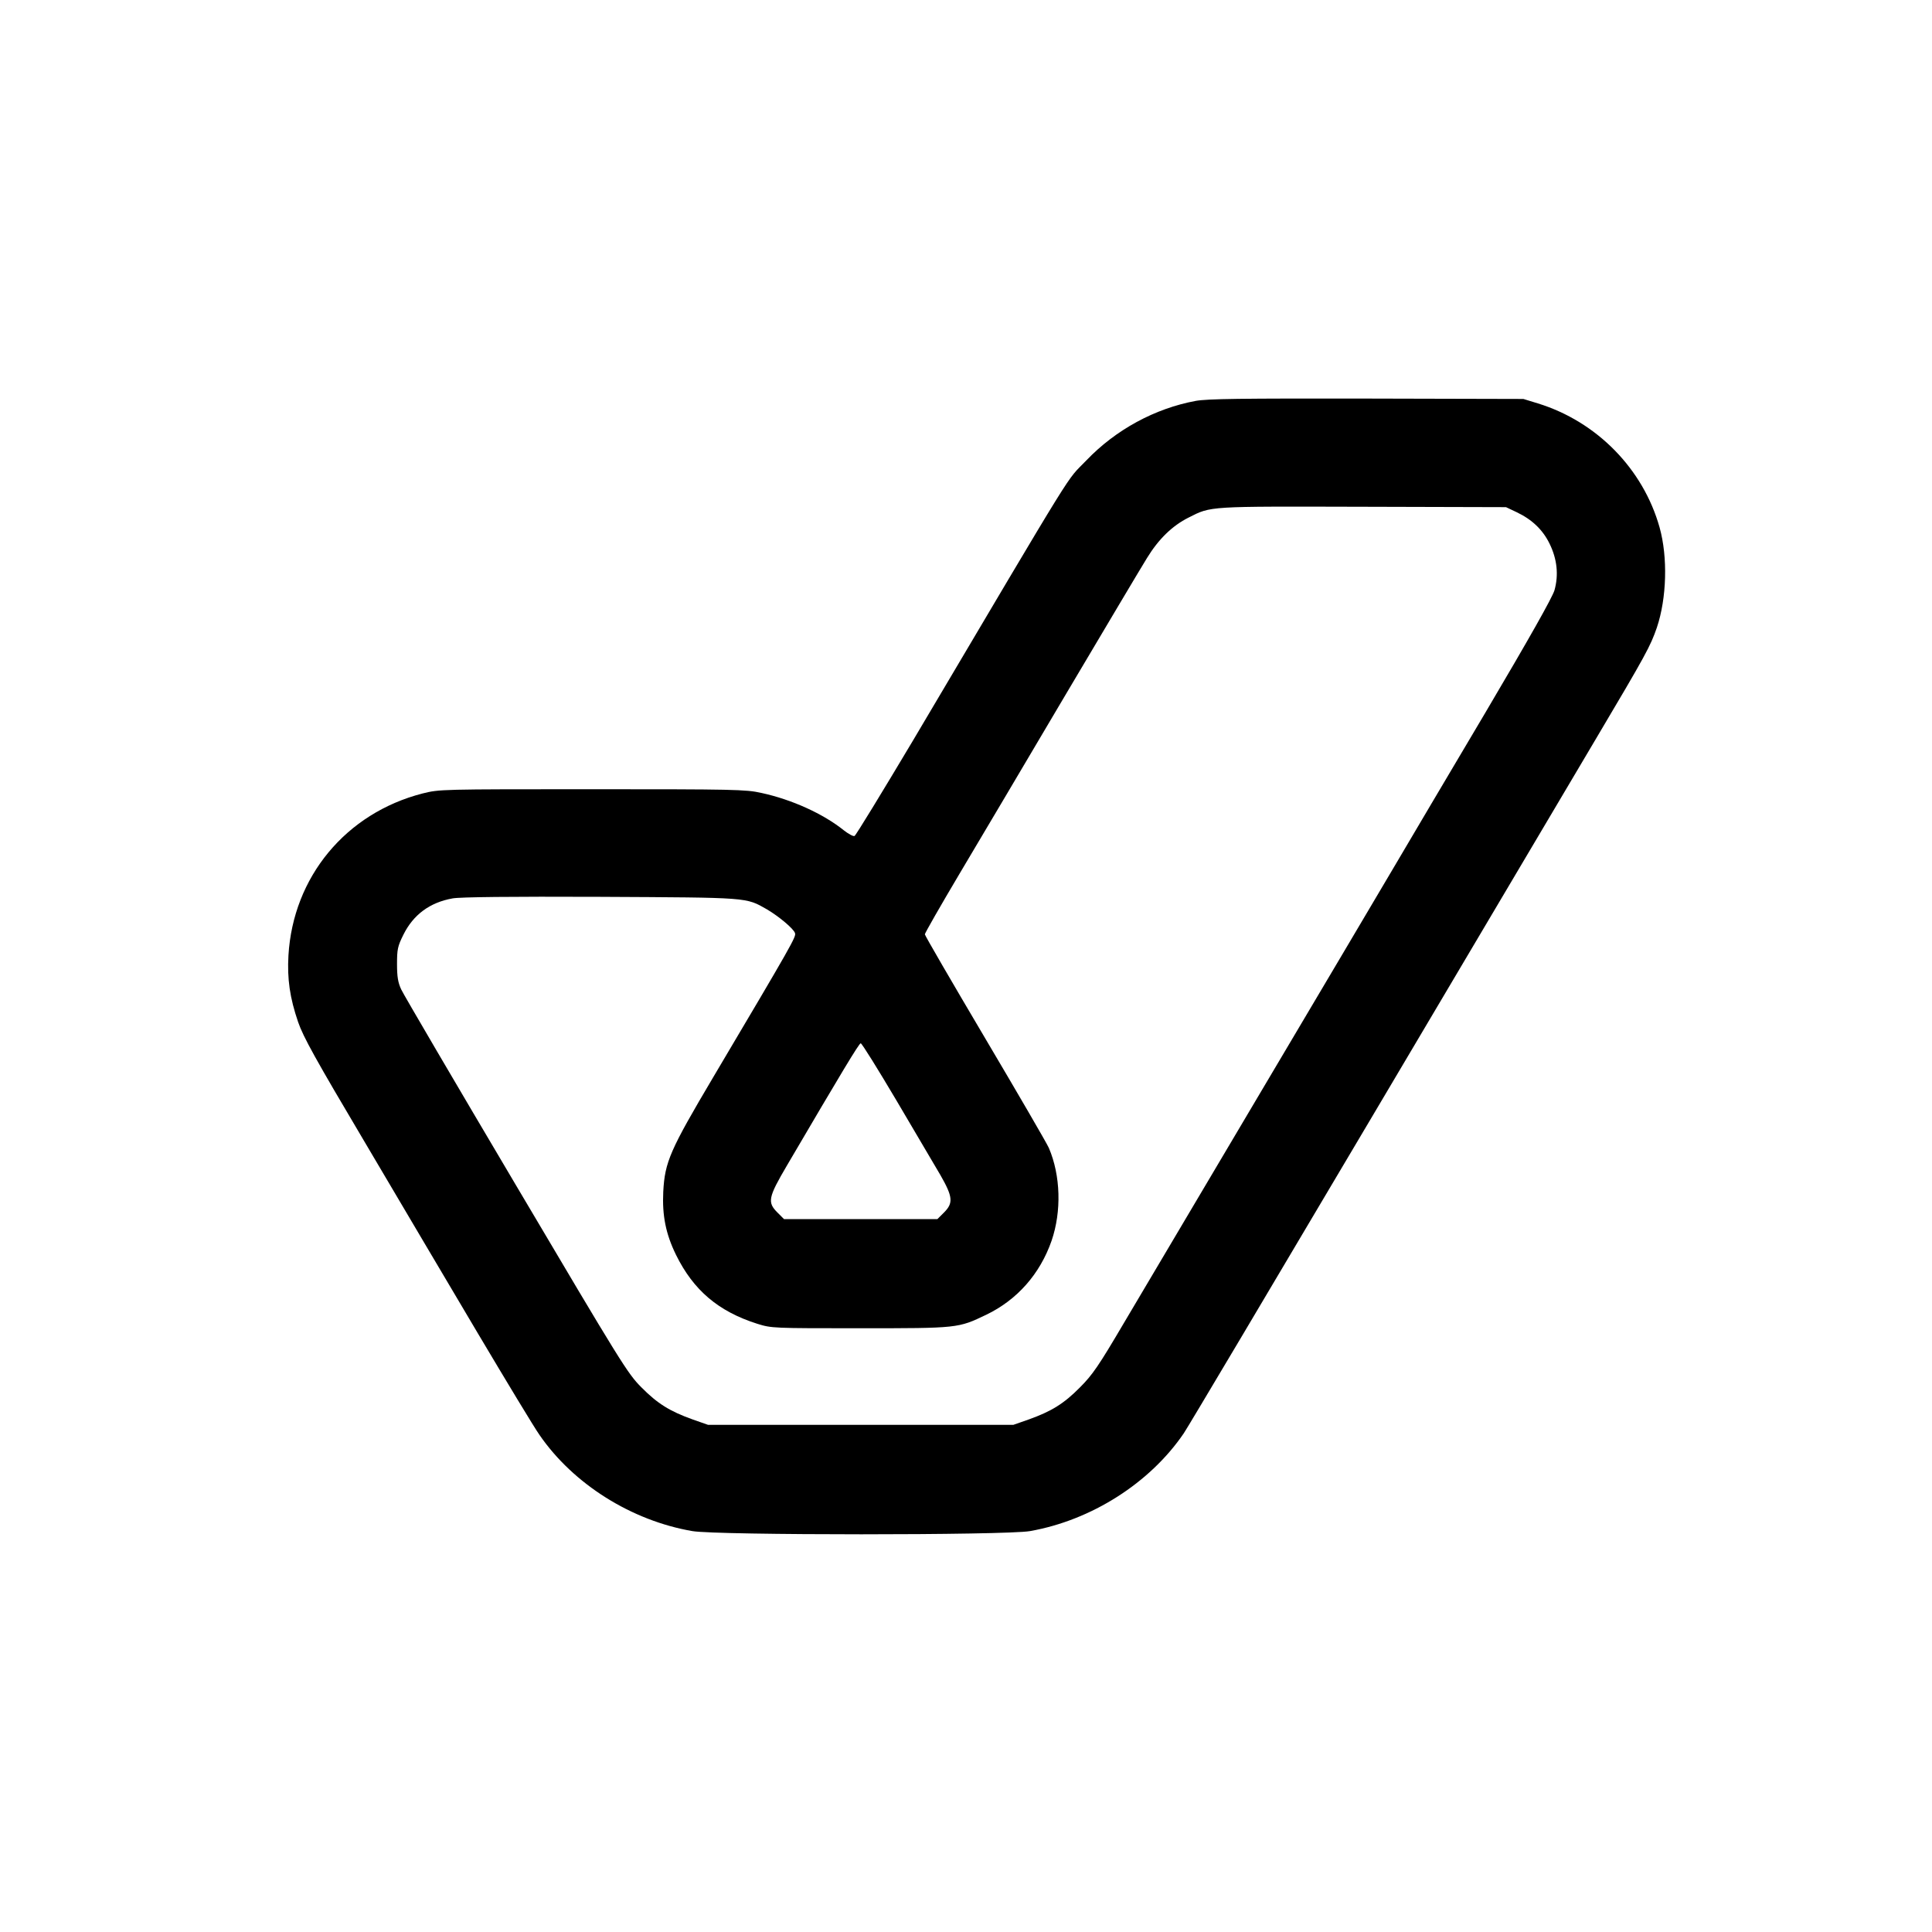
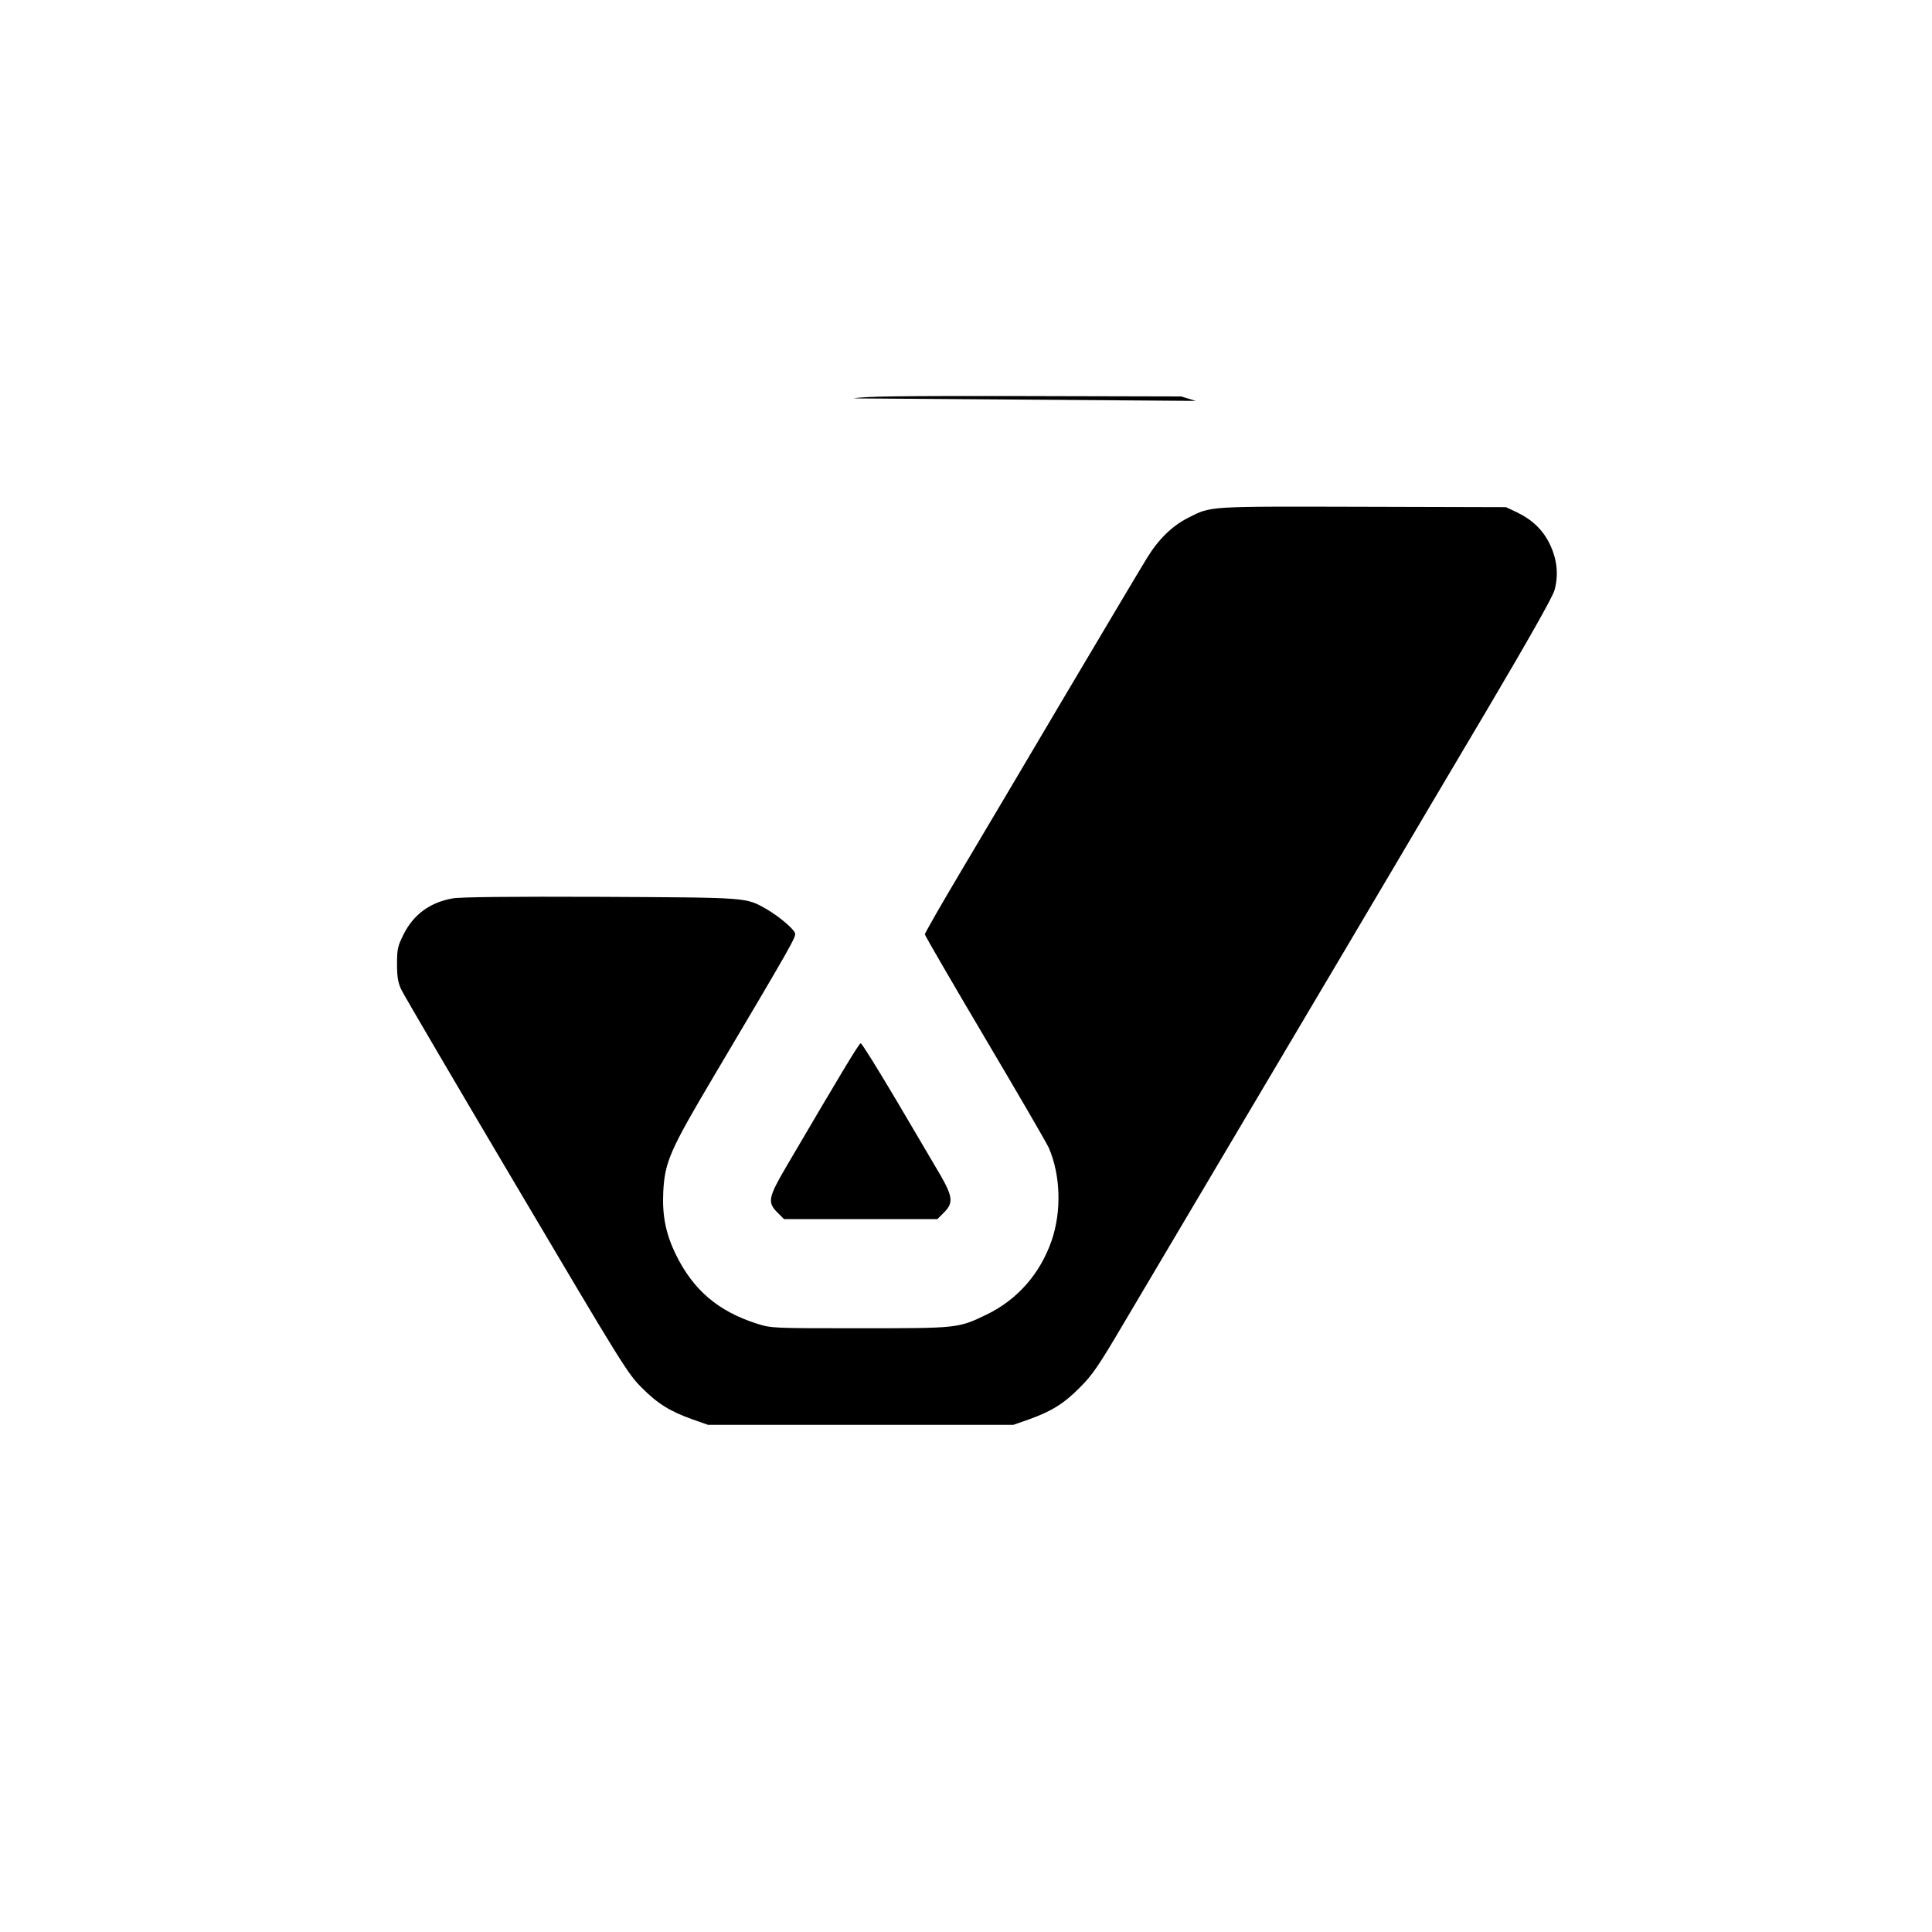
<svg xmlns="http://www.w3.org/2000/svg" version="1.0" width="1000pt" height="1000pt" viewBox="0 0 1000 1000" preserveAspectRatio="xMidYMid meet">
  <g transform="translate(0,1000) scale(0.1,-0.1)" fill="#000000" stroke="none">
-     <path d="M6189 7925 c-211 -39 -414 -149 -566 -308 -112 -117 -20 32 -898 -1451 -160 -268 -295 -490 -302 -493 -7 -3 -32 11 -55 29 -107 86 -270 160 -428 194 -79 18 -144 19 -875 19 -786 0 -790 0 -878 -22 -397 -102 -670 -432 -694 -838 -7 -122 7 -219 50 -345 27 -78 89 -190 347 -625 172 -292 434 -734 582 -984 148 -249 292 -488 321 -529 175 -254 476 -443 791 -497 129 -22 1621 -22 1747 0 318 56 621 249 796 506 17 24 450 753 963 1619 513 866 1040 1755 1170 1975 261 440 282 479 316 577 51 152 57 364 14 518 -85 303 -325 548 -630 642 l-75 23 -810 2 c-656 1 -824 -1 -886 -12z m1661 -576 c80 -38 135 -91 170 -162 40 -81 48 -163 26 -242 -12 -39 -127 -243 -358 -634 -188 -317 -400 -675 -471 -796 -71 -121 -382 -645 -690 -1165 -308 -520 -628 -1060 -711 -1200 -129 -219 -161 -266 -226 -331 -84 -85 -148 -124 -265 -166 l-80 -28 -790 0 -790 0 -80 28 c-117 42 -181 81 -265 166 -72 72 -103 123 -648 1044 -315 532 -583 989 -595 1015 -17 36 -22 66 -22 132 0 76 3 92 33 152 51 103 136 167 255 188 37 7 301 10 764 8 777 -4 752 -2 863 -65 61 -36 138 -100 145 -123 6 -19 -11 -50 -423 -745 -224 -378 -251 -439 -259 -594 -6 -122 13 -218 66 -326 90 -183 219 -293 421 -357 74 -23 81 -23 530 -23 510 0 509 0 655 70 160 77 278 211 338 383 52 152 47 337 -14 480 -11 25 -160 281 -331 570 -171 289 -311 530 -311 536 0 6 80 146 178 311 98 165 345 581 548 925 204 344 394 664 424 712 60 98 131 167 215 209 118 60 96 58 903 56 l740 -2 55 -26z m-3210 -3045 c96 -163 199 -337 228 -387 64 -112 67 -144 18 -193 l-34 -34 -397 0 -397 0 -34 34 c-53 53 -48 78 49 243 284 484 373 632 382 633 6 0 89 -134 185 -296z" />
+     <path d="M6189 7925 l-75 23 -810 2 c-656 1 -824 -1 -886 -12z m1661 -576 c80 -38 135 -91 170 -162 40 -81 48 -163 26 -242 -12 -39 -127 -243 -358 -634 -188 -317 -400 -675 -471 -796 -71 -121 -382 -645 -690 -1165 -308 -520 -628 -1060 -711 -1200 -129 -219 -161 -266 -226 -331 -84 -85 -148 -124 -265 -166 l-80 -28 -790 0 -790 0 -80 28 c-117 42 -181 81 -265 166 -72 72 -103 123 -648 1044 -315 532 -583 989 -595 1015 -17 36 -22 66 -22 132 0 76 3 92 33 152 51 103 136 167 255 188 37 7 301 10 764 8 777 -4 752 -2 863 -65 61 -36 138 -100 145 -123 6 -19 -11 -50 -423 -745 -224 -378 -251 -439 -259 -594 -6 -122 13 -218 66 -326 90 -183 219 -293 421 -357 74 -23 81 -23 530 -23 510 0 509 0 655 70 160 77 278 211 338 383 52 152 47 337 -14 480 -11 25 -160 281 -331 570 -171 289 -311 530 -311 536 0 6 80 146 178 311 98 165 345 581 548 925 204 344 394 664 424 712 60 98 131 167 215 209 118 60 96 58 903 56 l740 -2 55 -26z m-3210 -3045 c96 -163 199 -337 228 -387 64 -112 67 -144 18 -193 l-34 -34 -397 0 -397 0 -34 34 c-53 53 -48 78 49 243 284 484 373 632 382 633 6 0 89 -134 185 -296z" />
  </g>
</svg>